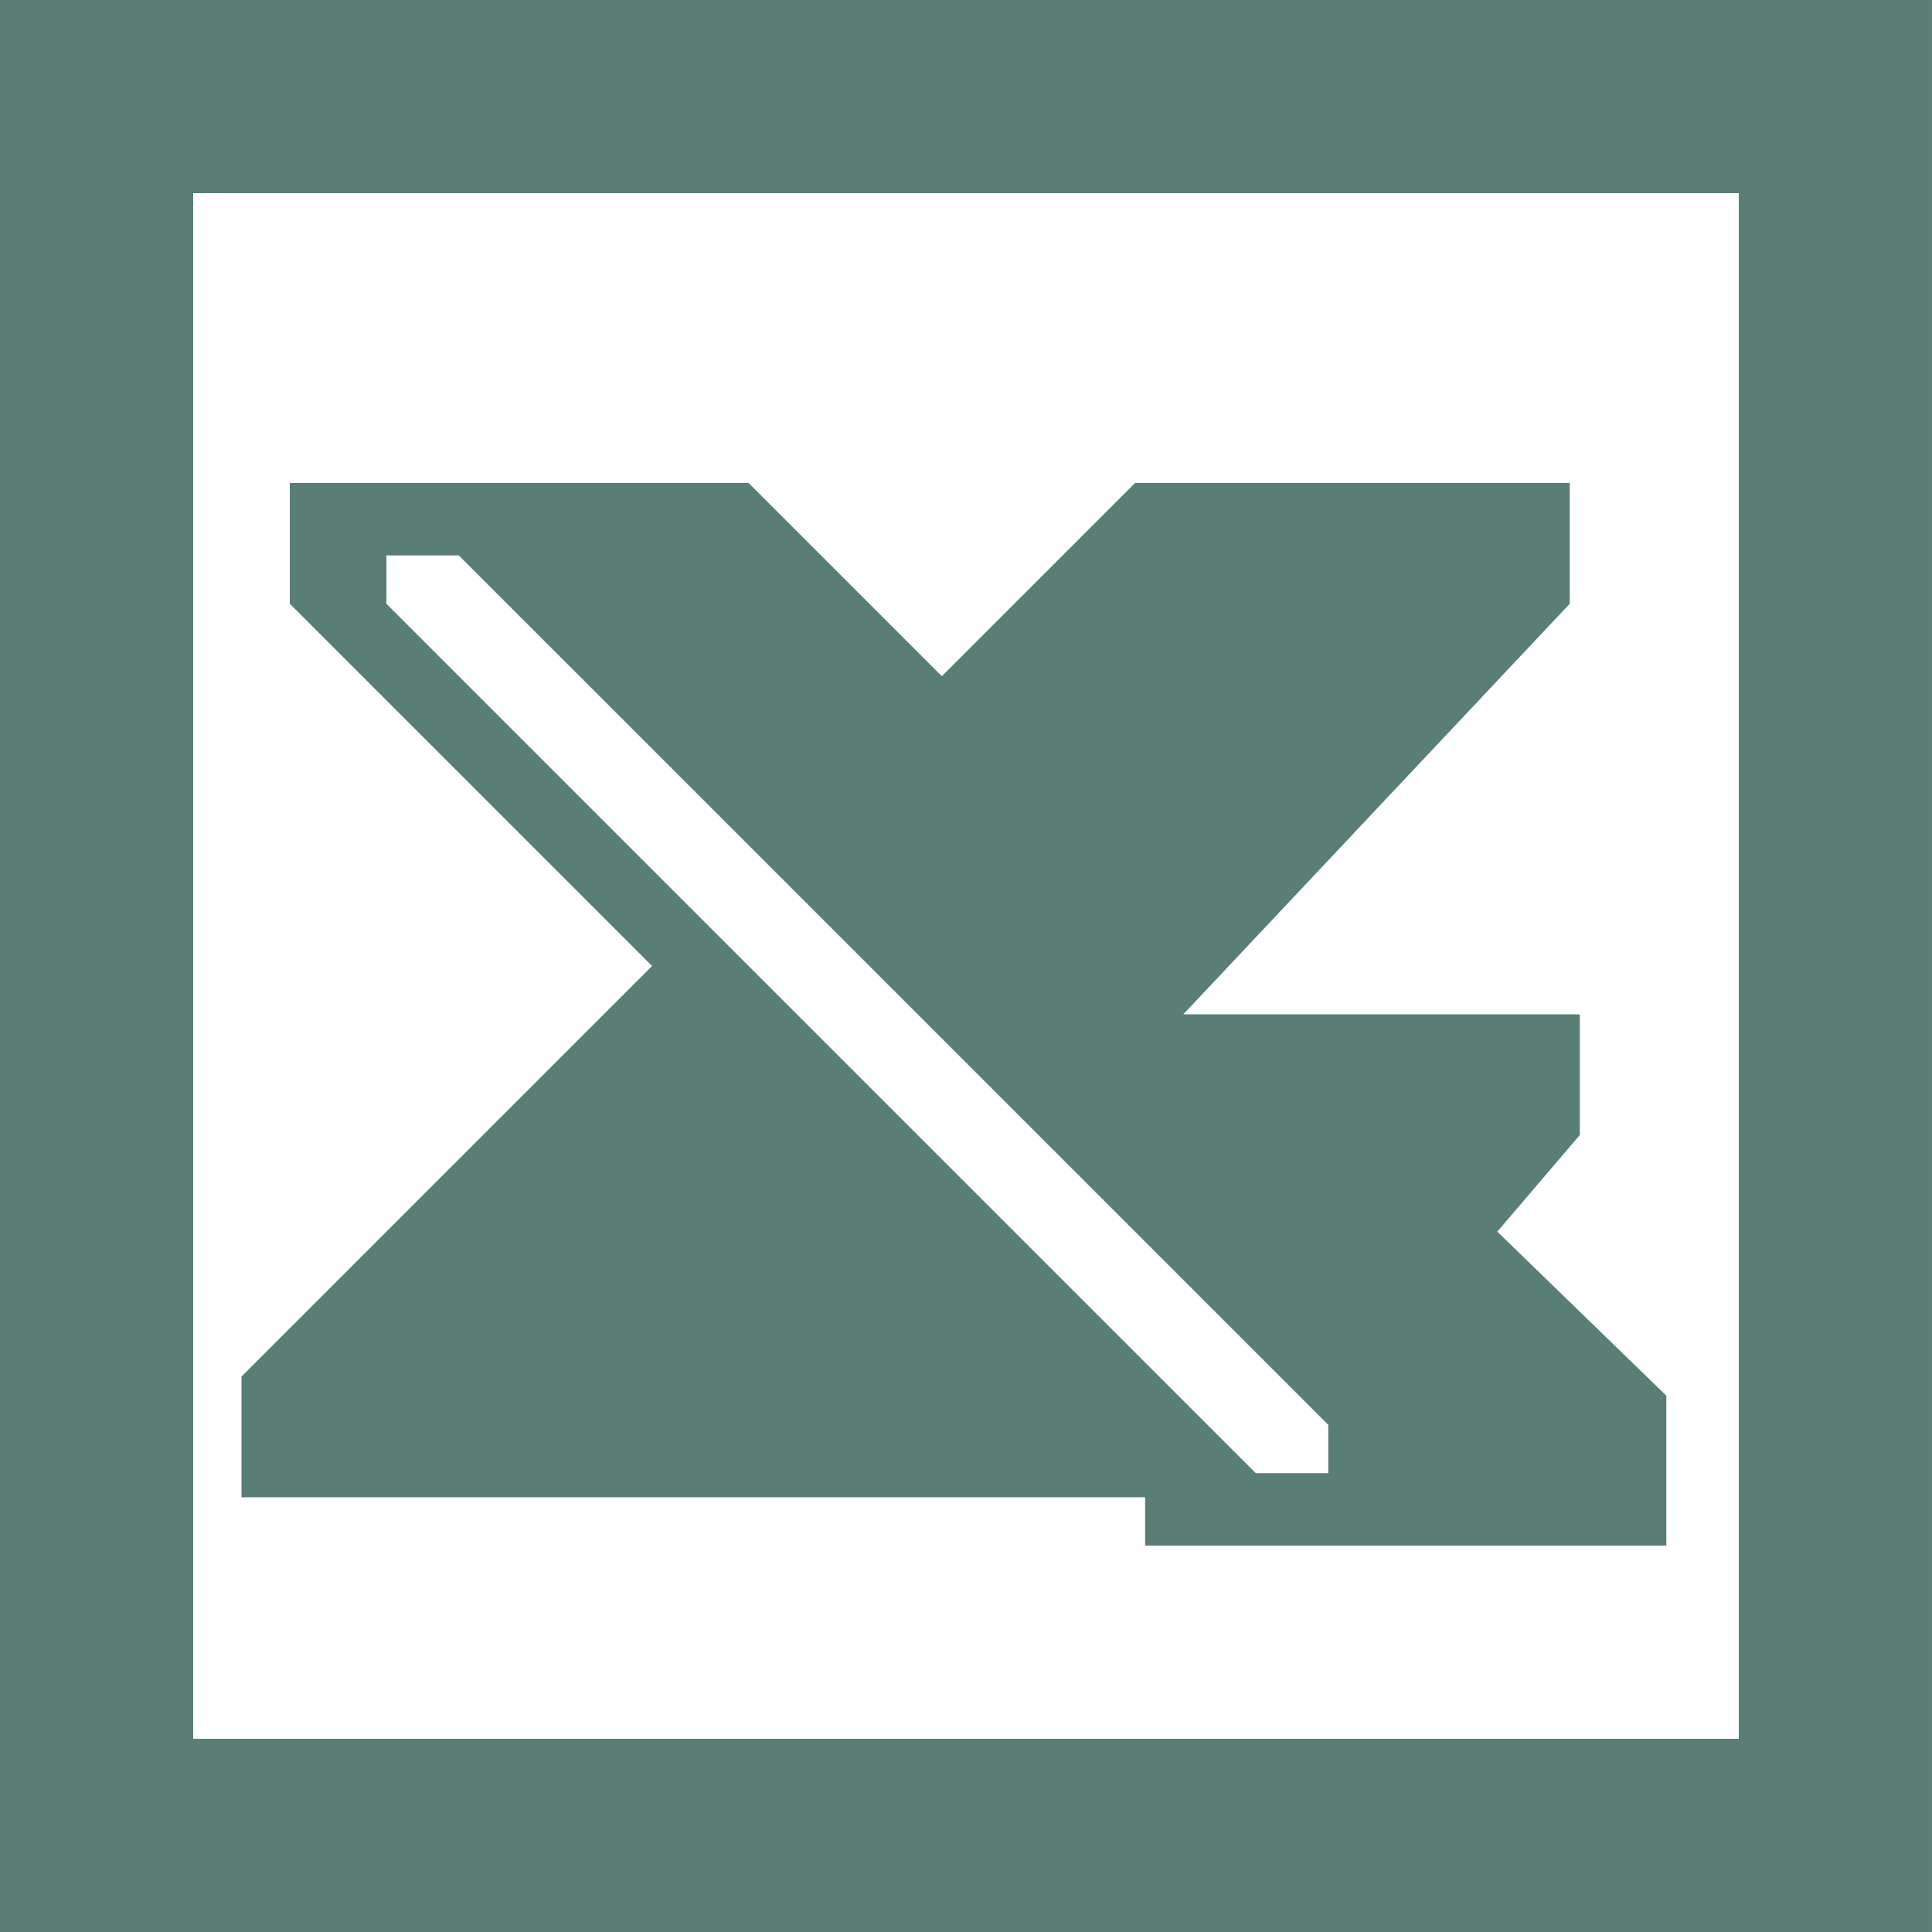
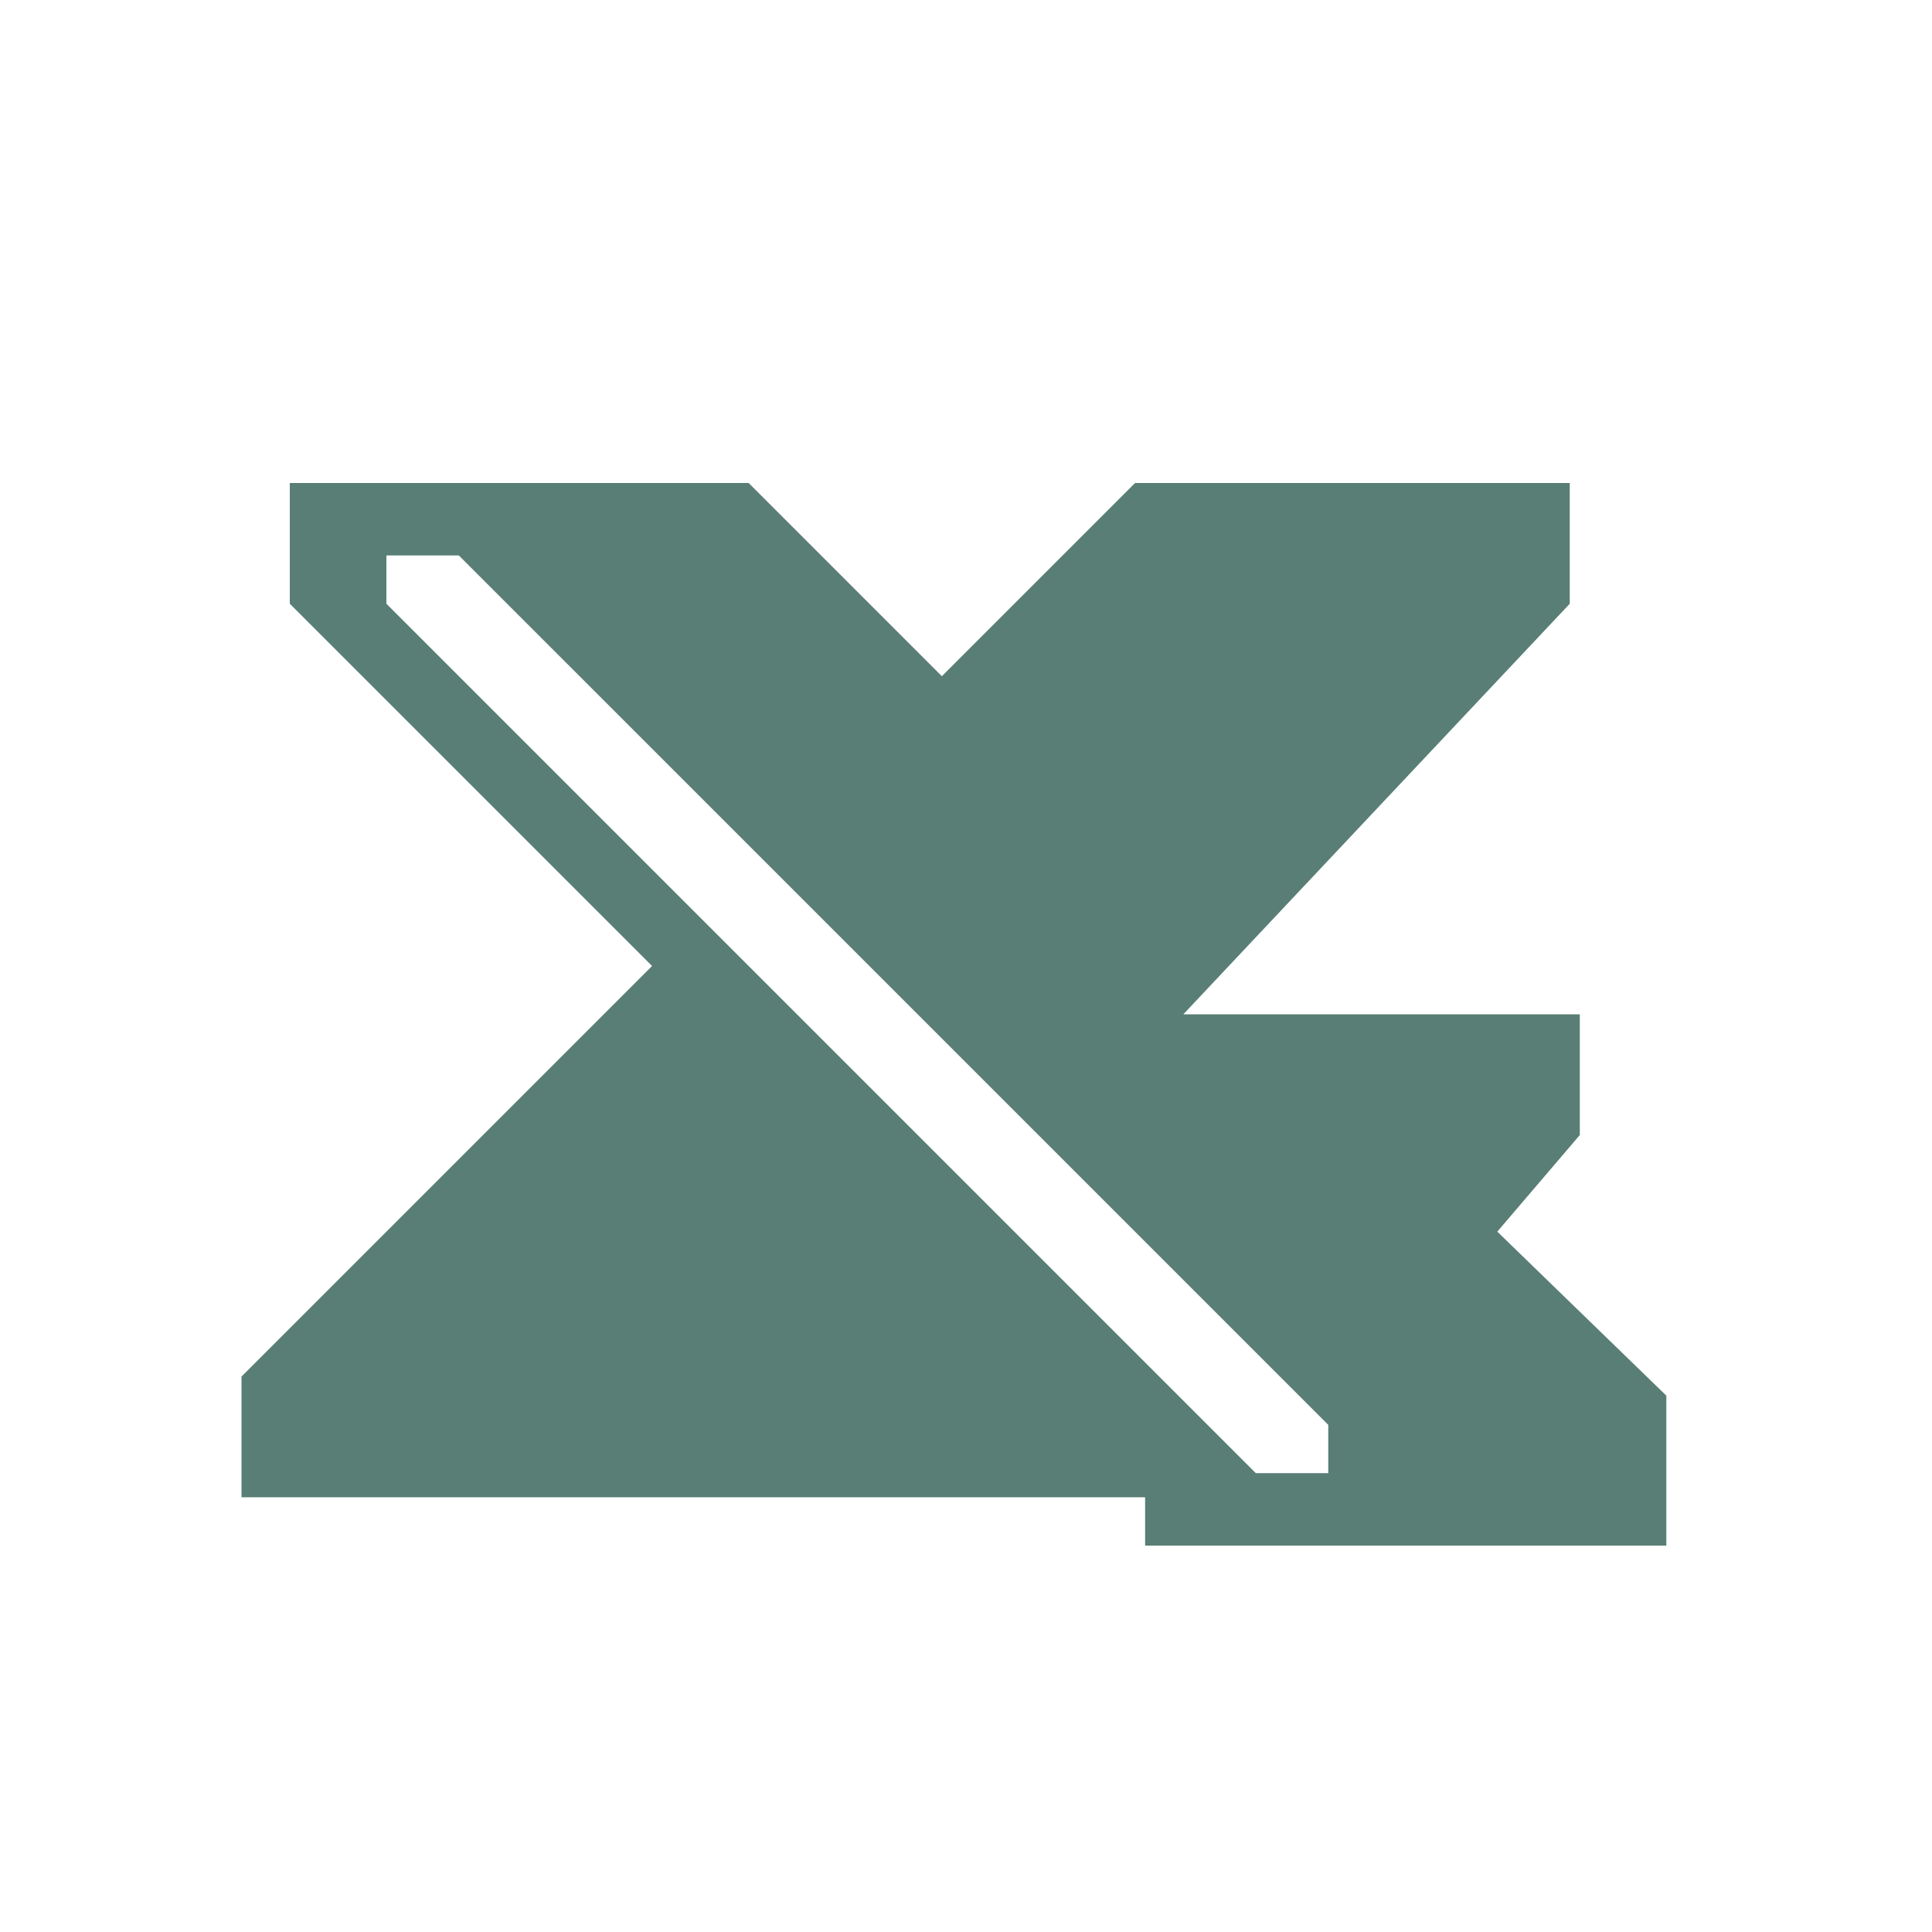
<svg xmlns="http://www.w3.org/2000/svg" width="2500" height="2500" viewBox="0 0 191.923 191.924">
  <g fill="#597e75">
-     <path d="M191.923 191.924V0H0v191.924h191.923zM172.73 19.192V172.73H19.192V19.192H172.73z" />
    <path d="M155.938 59.976V47.981h-43.183L93.562 67.173 74.37 47.981H28.788v11.995l35.986 35.985-40.784 40.785v11.994h89.764v4.799h51.779v-14.895l-16.793-16.293 8.196-9.596V100.76h-39.384l38.386-40.784zM38.384 55.178h7.197l86.366 86.365v4.799h-7.197L38.384 59.976v-4.798z" />
  </g>
</svg>